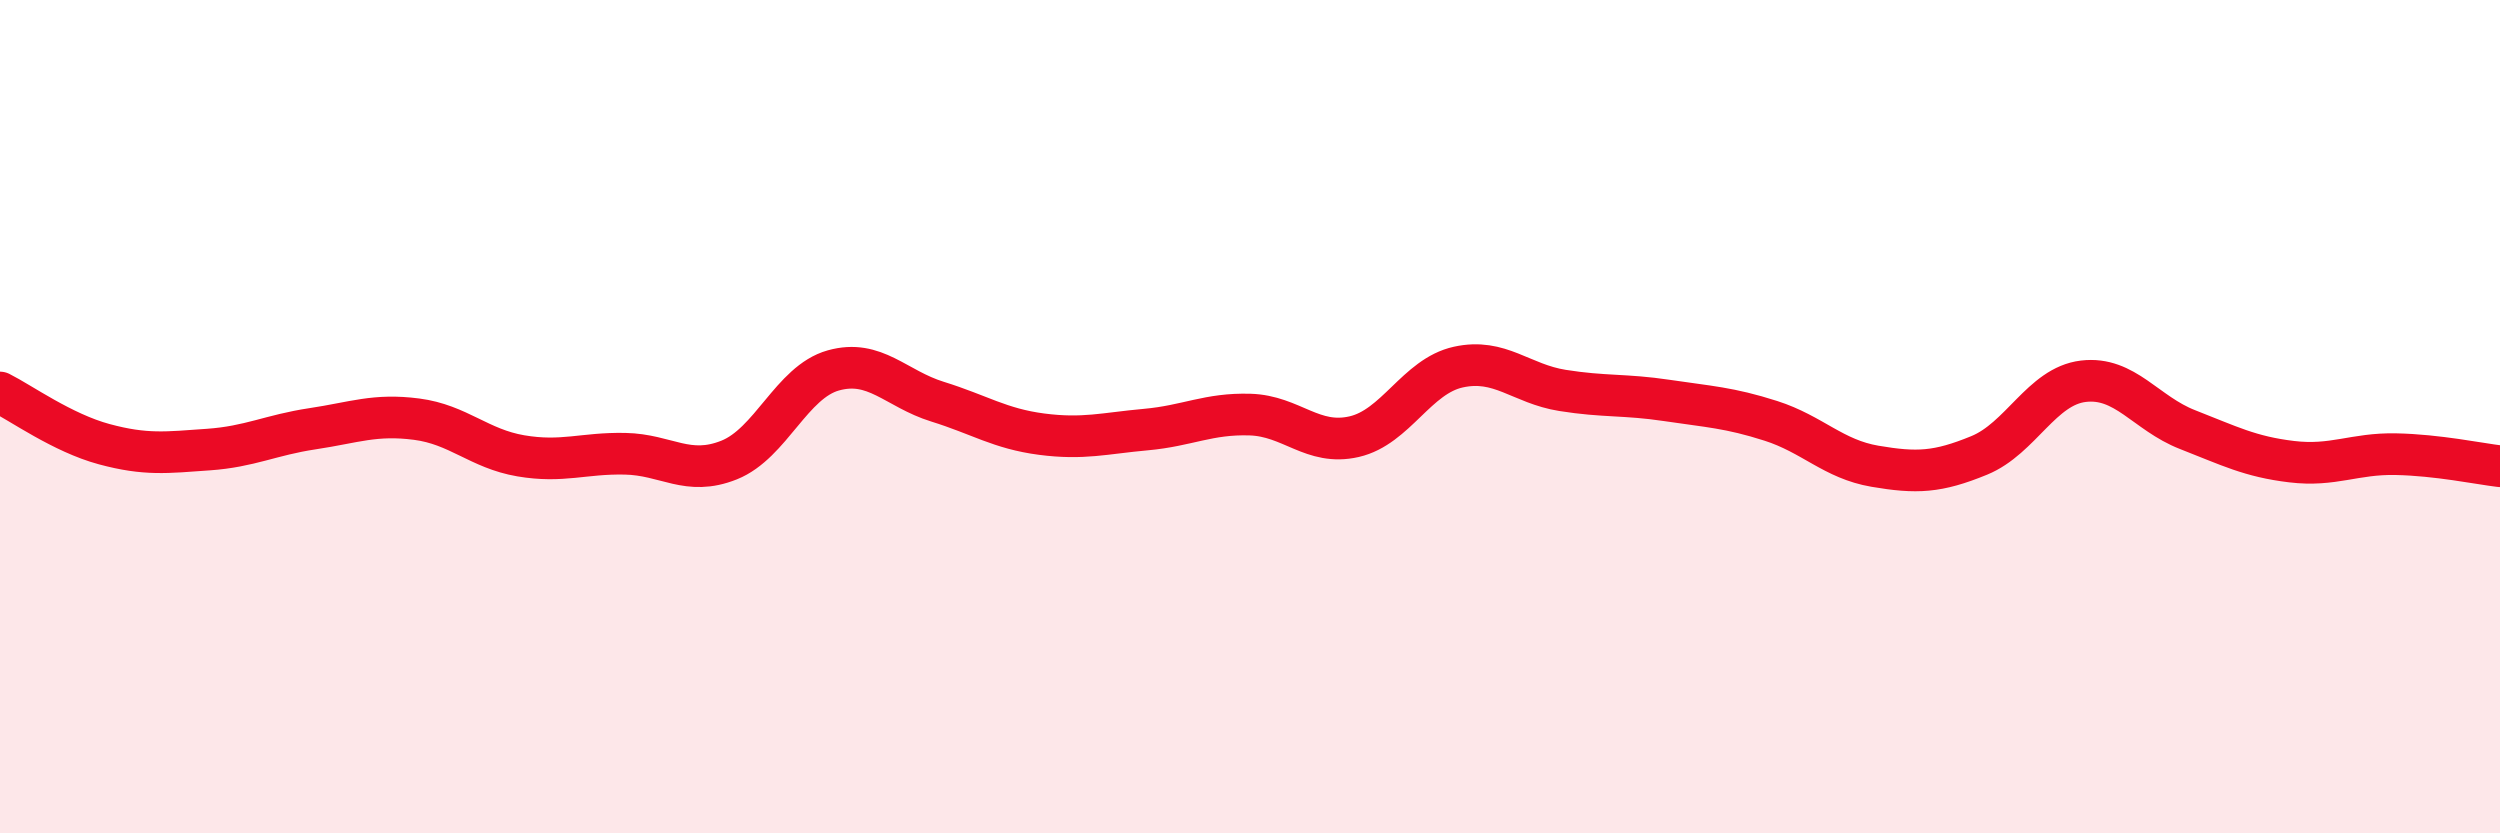
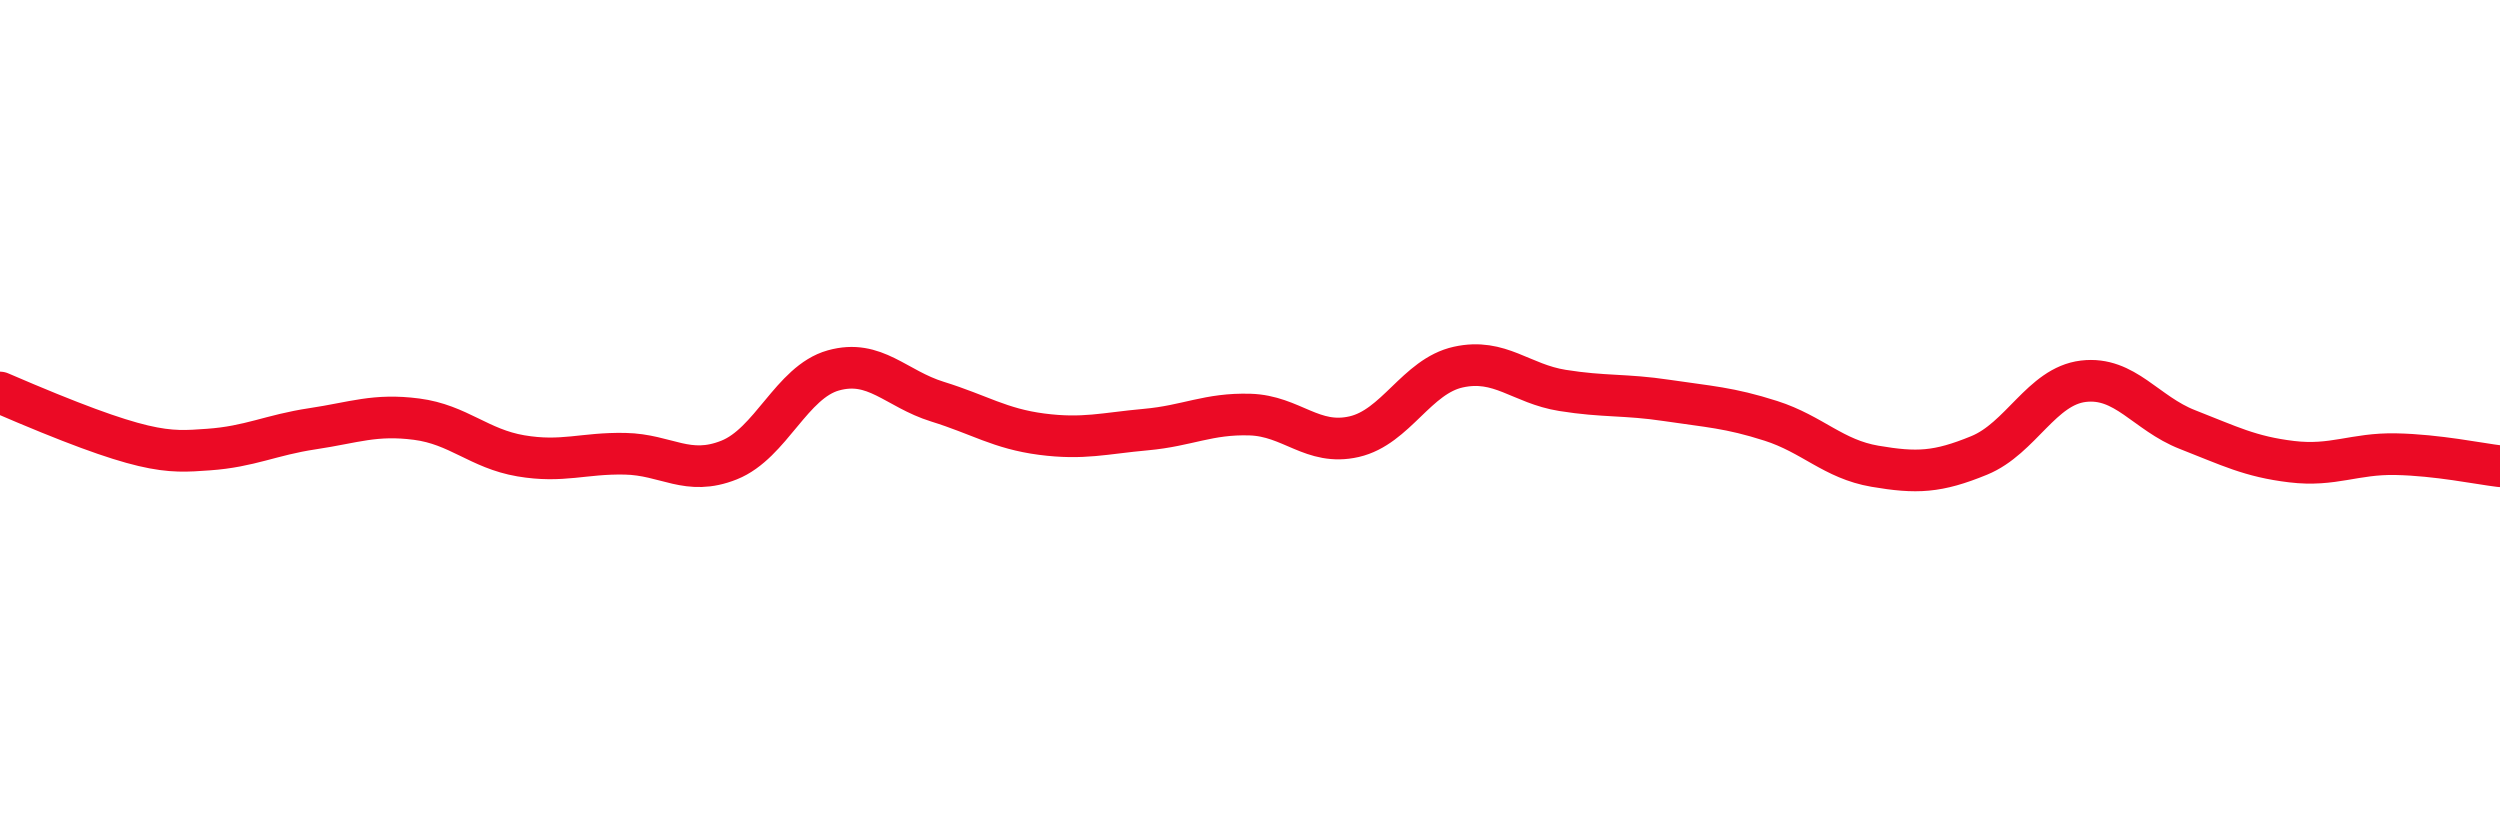
<svg xmlns="http://www.w3.org/2000/svg" width="60" height="20" viewBox="0 0 60 20">
-   <path d="M 0,9.42 C 0.5,9.67 1.5,10.39 2.5,10.66 C 3.5,10.93 4,10.86 5,10.79 C 6,10.72 6.5,10.44 7.5,10.29 C 8.5,10.14 9,9.93 10,10.06 C 11,10.19 11.5,10.77 12.5,10.94 C 13.5,11.11 14,10.87 15,10.89 C 16,10.91 16.5,11.44 17.5,11.04 C 18.5,10.64 19,9.17 20,8.89 C 21,8.61 21.5,9.33 22.5,9.64 C 23.5,9.95 24,10.29 25,10.42 C 26,10.55 26.5,10.4 27.5,10.31 C 28.5,10.22 29,9.92 30,9.95 C 31,9.98 31.5,10.71 32.5,10.48 C 33.5,10.25 34,9.03 35,8.81 C 36,8.59 36.5,9.21 37.5,9.37 C 38.5,9.53 39,9.46 40,9.61 C 41,9.76 41.5,9.78 42.5,10.1 C 43.5,10.42 44,11.02 45,11.19 C 46,11.36 46.5,11.34 47.5,10.93 C 48.5,10.52 49,9.27 50,9.15 C 51,9.03 51.5,9.92 52.5,10.31 C 53.5,10.7 54,10.96 55,11.08 C 56,11.2 56.5,10.88 57.5,10.9 C 58.5,10.92 59.5,11.13 60,11.19L60 20L0 20Z" fill="#EB0A25" opacity="0.1" stroke-linecap="round" stroke-linejoin="round" />
-   <path d="M 0,9.42 C 0.5,9.67 1.5,10.39 2.5,10.66 C 3.5,10.93 4,10.86 5,10.79 C 6,10.72 6.5,10.44 7.5,10.29 C 8.5,10.14 9,9.93 10,10.06 C 11,10.19 11.5,10.77 12.5,10.94 C 13.5,11.11 14,10.87 15,10.89 C 16,10.91 16.5,11.44 17.5,11.04 C 18.5,10.64 19,9.17 20,8.89 C 21,8.61 21.5,9.33 22.5,9.64 C 23.5,9.95 24,10.29 25,10.42 C 26,10.55 26.5,10.4 27.5,10.31 C 28.5,10.22 29,9.92 30,9.95 C 31,9.98 31.5,10.71 32.5,10.48 C 33.5,10.25 34,9.03 35,8.81 C 36,8.59 36.5,9.21 37.5,9.37 C 38.5,9.53 39,9.46 40,9.61 C 41,9.76 41.5,9.78 42.5,10.1 C 43.5,10.42 44,11.02 45,11.19 C 46,11.36 46.5,11.34 47.5,10.93 C 48.5,10.52 49,9.27 50,9.15 C 51,9.03 51.5,9.92 52.5,10.31 C 53.5,10.7 54,10.96 55,11.08 C 56,11.2 56.5,10.88 57.5,10.9 C 58.5,10.92 59.5,11.13 60,11.19" stroke="#EB0A25" stroke-width="1" fill="none" stroke-linecap="round" stroke-linejoin="round" />
+   <path d="M 0,9.42 C 3.5,10.93 4,10.86 5,10.79 C 6,10.72 6.5,10.44 7.5,10.29 C 8.5,10.14 9,9.93 10,10.06 C 11,10.19 11.5,10.77 12.5,10.94 C 13.5,11.11 14,10.87 15,10.89 C 16,10.91 16.5,11.44 17.5,11.04 C 18.5,10.64 19,9.17 20,8.89 C 21,8.61 21.5,9.33 22.5,9.64 C 23.5,9.95 24,10.29 25,10.42 C 26,10.55 26.5,10.4 27.5,10.31 C 28.5,10.22 29,9.92 30,9.95 C 31,9.98 31.5,10.71 32.5,10.48 C 33.5,10.25 34,9.03 35,8.81 C 36,8.59 36.5,9.21 37.5,9.37 C 38.5,9.53 39,9.46 40,9.61 C 41,9.76 41.5,9.78 42.5,10.1 C 43.5,10.42 44,11.02 45,11.19 C 46,11.36 46.5,11.34 47.5,10.93 C 48.5,10.52 49,9.27 50,9.15 C 51,9.03 51.5,9.92 52.5,10.31 C 53.5,10.7 54,10.96 55,11.08 C 56,11.2 56.5,10.88 57.5,10.9 C 58.5,10.92 59.5,11.13 60,11.19" stroke="#EB0A25" stroke-width="1" fill="none" stroke-linecap="round" stroke-linejoin="round" />
</svg>